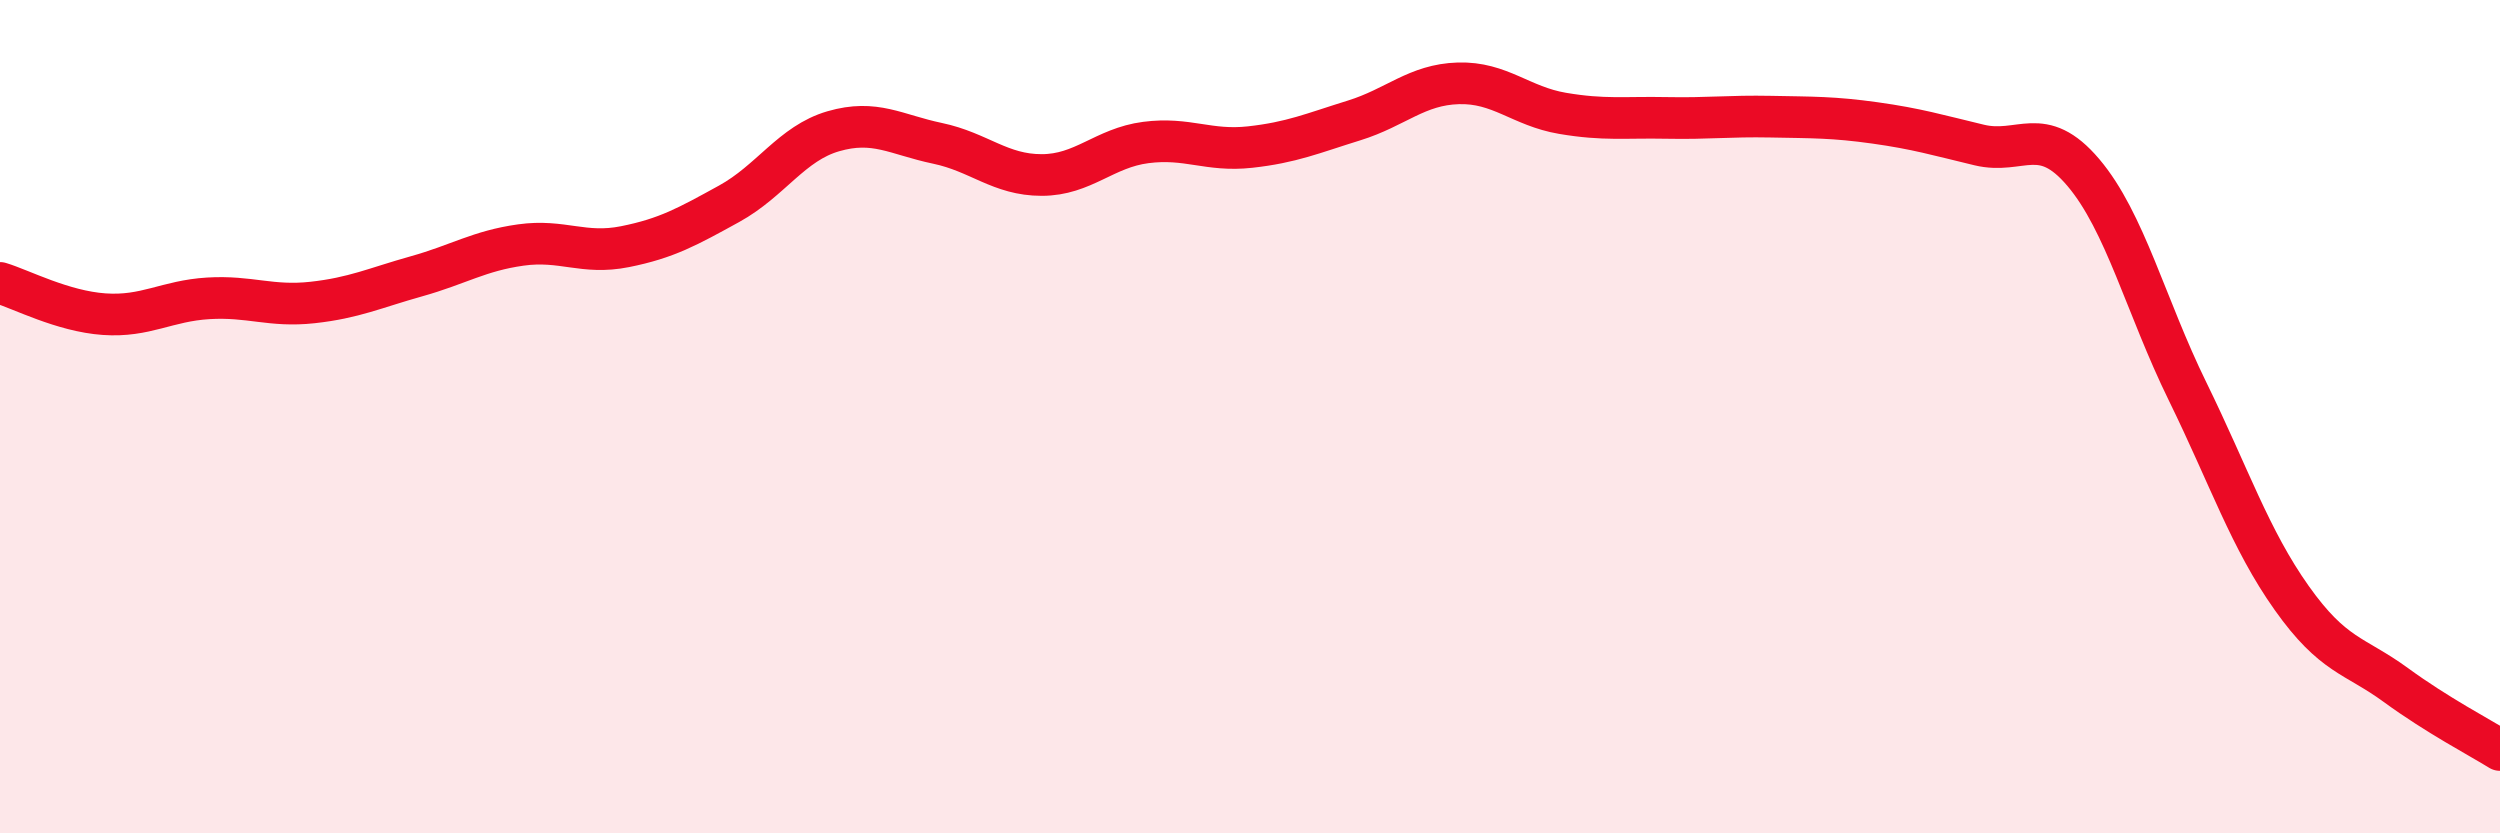
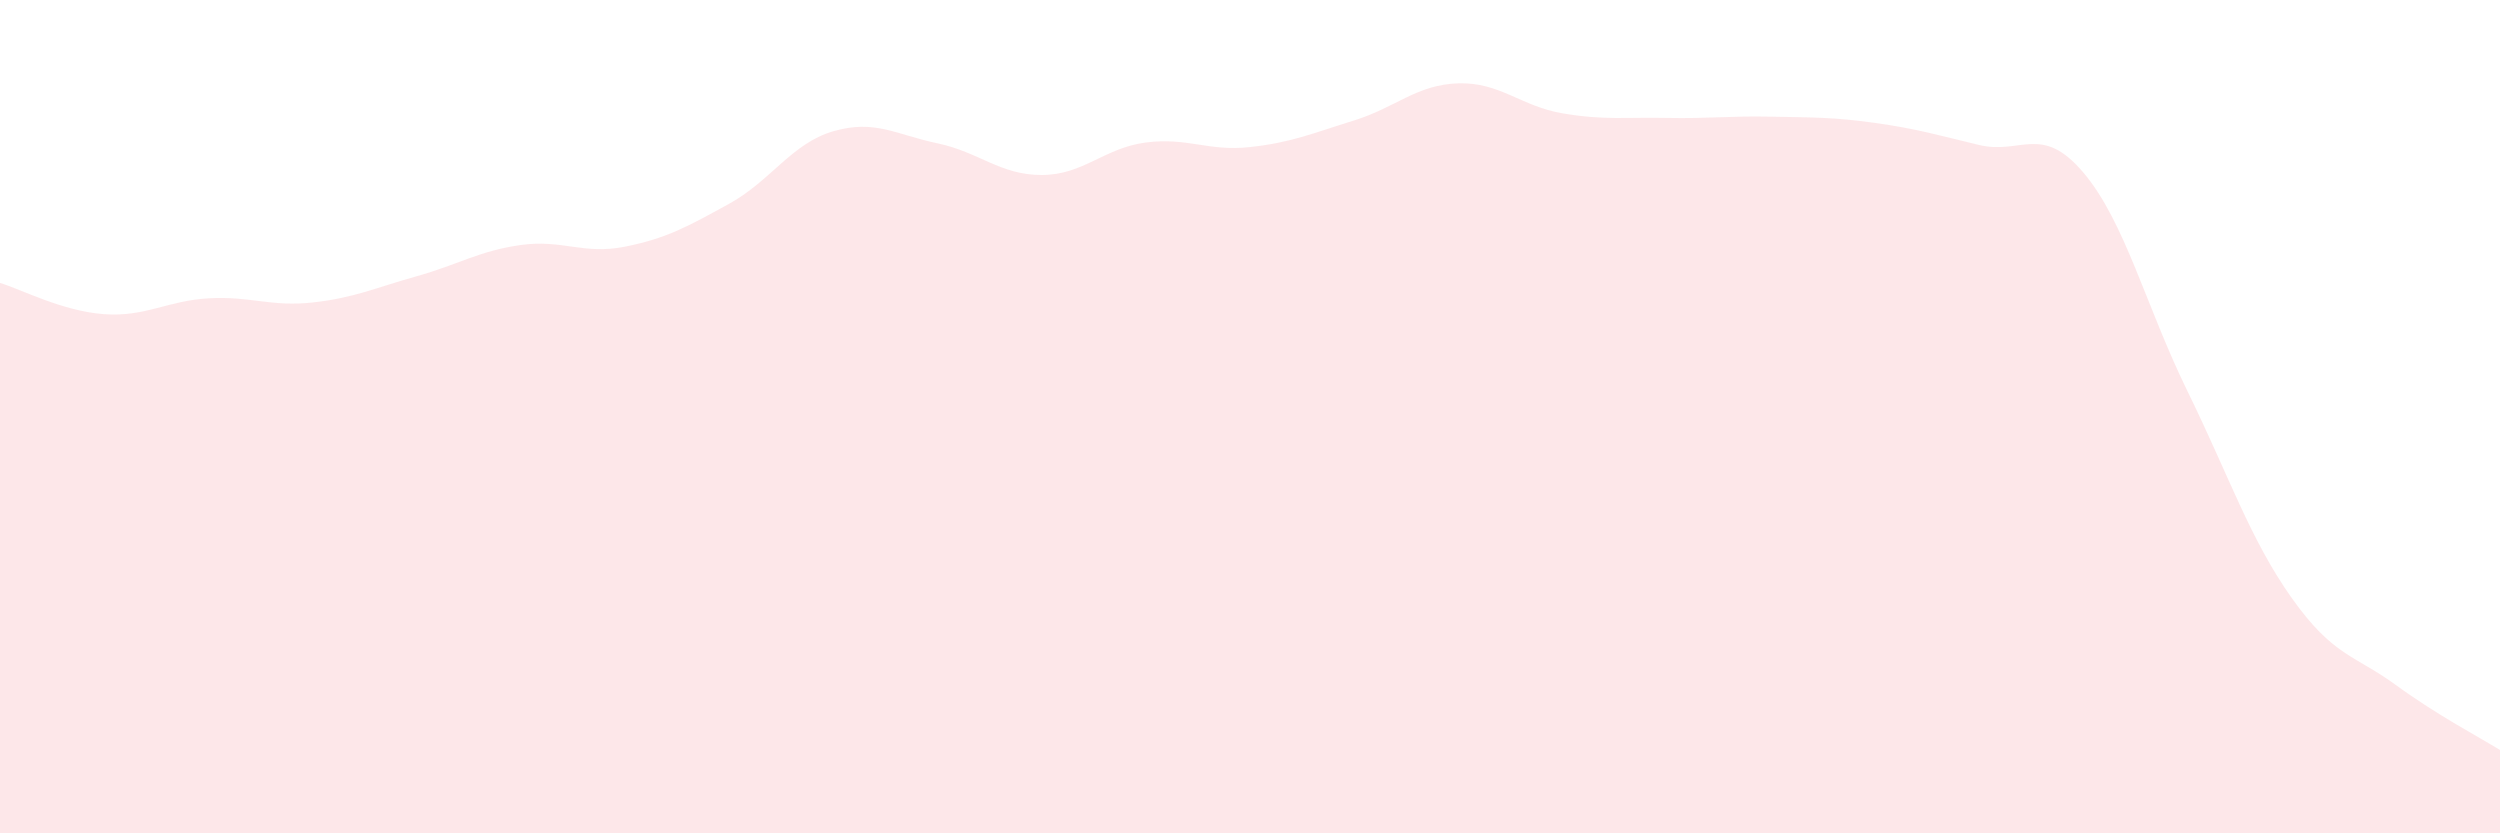
<svg xmlns="http://www.w3.org/2000/svg" width="60" height="20" viewBox="0 0 60 20">
  <path d="M 0,6.79 C 0.5,6.94 1.5,7.47 2.5,7.54 C 3.5,7.61 4,7.22 5,7.16 C 6,7.1 6.5,7.37 7.5,7.26 C 8.5,7.15 9,6.91 10,6.63 C 11,6.35 11.5,6.02 12.5,5.88 C 13.5,5.74 14,6.12 15,5.92 C 16,5.72 16.5,5.44 17.5,4.89 C 18.5,4.34 19,3.44 20,3.15 C 21,2.86 21.5,3.23 22.5,3.44 C 23.5,3.65 24,4.2 25,4.2 C 26,4.2 26.5,3.55 27.5,3.42 C 28.5,3.29 29,3.64 30,3.53 C 31,3.42 31.5,3.2 32.5,2.89 C 33.5,2.58 34,2.03 35,2 C 36,1.97 36.5,2.55 37.5,2.72 C 38.5,2.89 39,2.81 40,2.83 C 41,2.85 41.5,2.78 42.5,2.8 C 43.5,2.82 44,2.81 45,2.95 C 46,3.09 46.5,3.24 47.5,3.48 C 48.5,3.72 49,2.96 50,4.14 C 51,5.32 51.5,7.35 52.5,9.39 C 53.5,11.43 54,12.94 55,14.35 C 56,15.76 56.5,15.71 57.5,16.44 C 58.5,17.17 59.5,17.69 60,18L60 20L0 20Z" fill="#EB0A25" opacity="0.1" stroke-linecap="round" stroke-linejoin="round" />
-   <path d="M 0,6.79 C 0.5,6.94 1.5,7.47 2.5,7.54 C 3.5,7.61 4,7.22 5,7.16 C 6,7.1 6.5,7.37 7.5,7.26 C 8.5,7.15 9,6.91 10,6.63 C 11,6.35 11.5,6.02 12.5,5.88 C 13.5,5.74 14,6.12 15,5.92 C 16,5.72 16.5,5.44 17.5,4.89 C 18.5,4.34 19,3.44 20,3.15 C 21,2.86 21.5,3.23 22.5,3.44 C 23.5,3.65 24,4.2 25,4.2 C 26,4.2 26.5,3.55 27.5,3.42 C 28.5,3.29 29,3.64 30,3.53 C 31,3.42 31.5,3.2 32.5,2.89 C 33.5,2.58 34,2.03 35,2 C 36,1.97 36.5,2.55 37.5,2.72 C 38.5,2.89 39,2.81 40,2.83 C 41,2.85 41.5,2.78 42.5,2.8 C 43.5,2.82 44,2.81 45,2.95 C 46,3.09 46.5,3.24 47.5,3.48 C 48.5,3.72 49,2.96 50,4.14 C 51,5.32 51.5,7.35 52.5,9.39 C 53.5,11.43 54,12.94 55,14.35 C 56,15.76 56.5,15.71 57.5,16.44 C 58.5,17.17 59.5,17.69 60,18" stroke="#EB0A25" stroke-width="1" fill="none" stroke-linecap="round" stroke-linejoin="round" />
</svg>